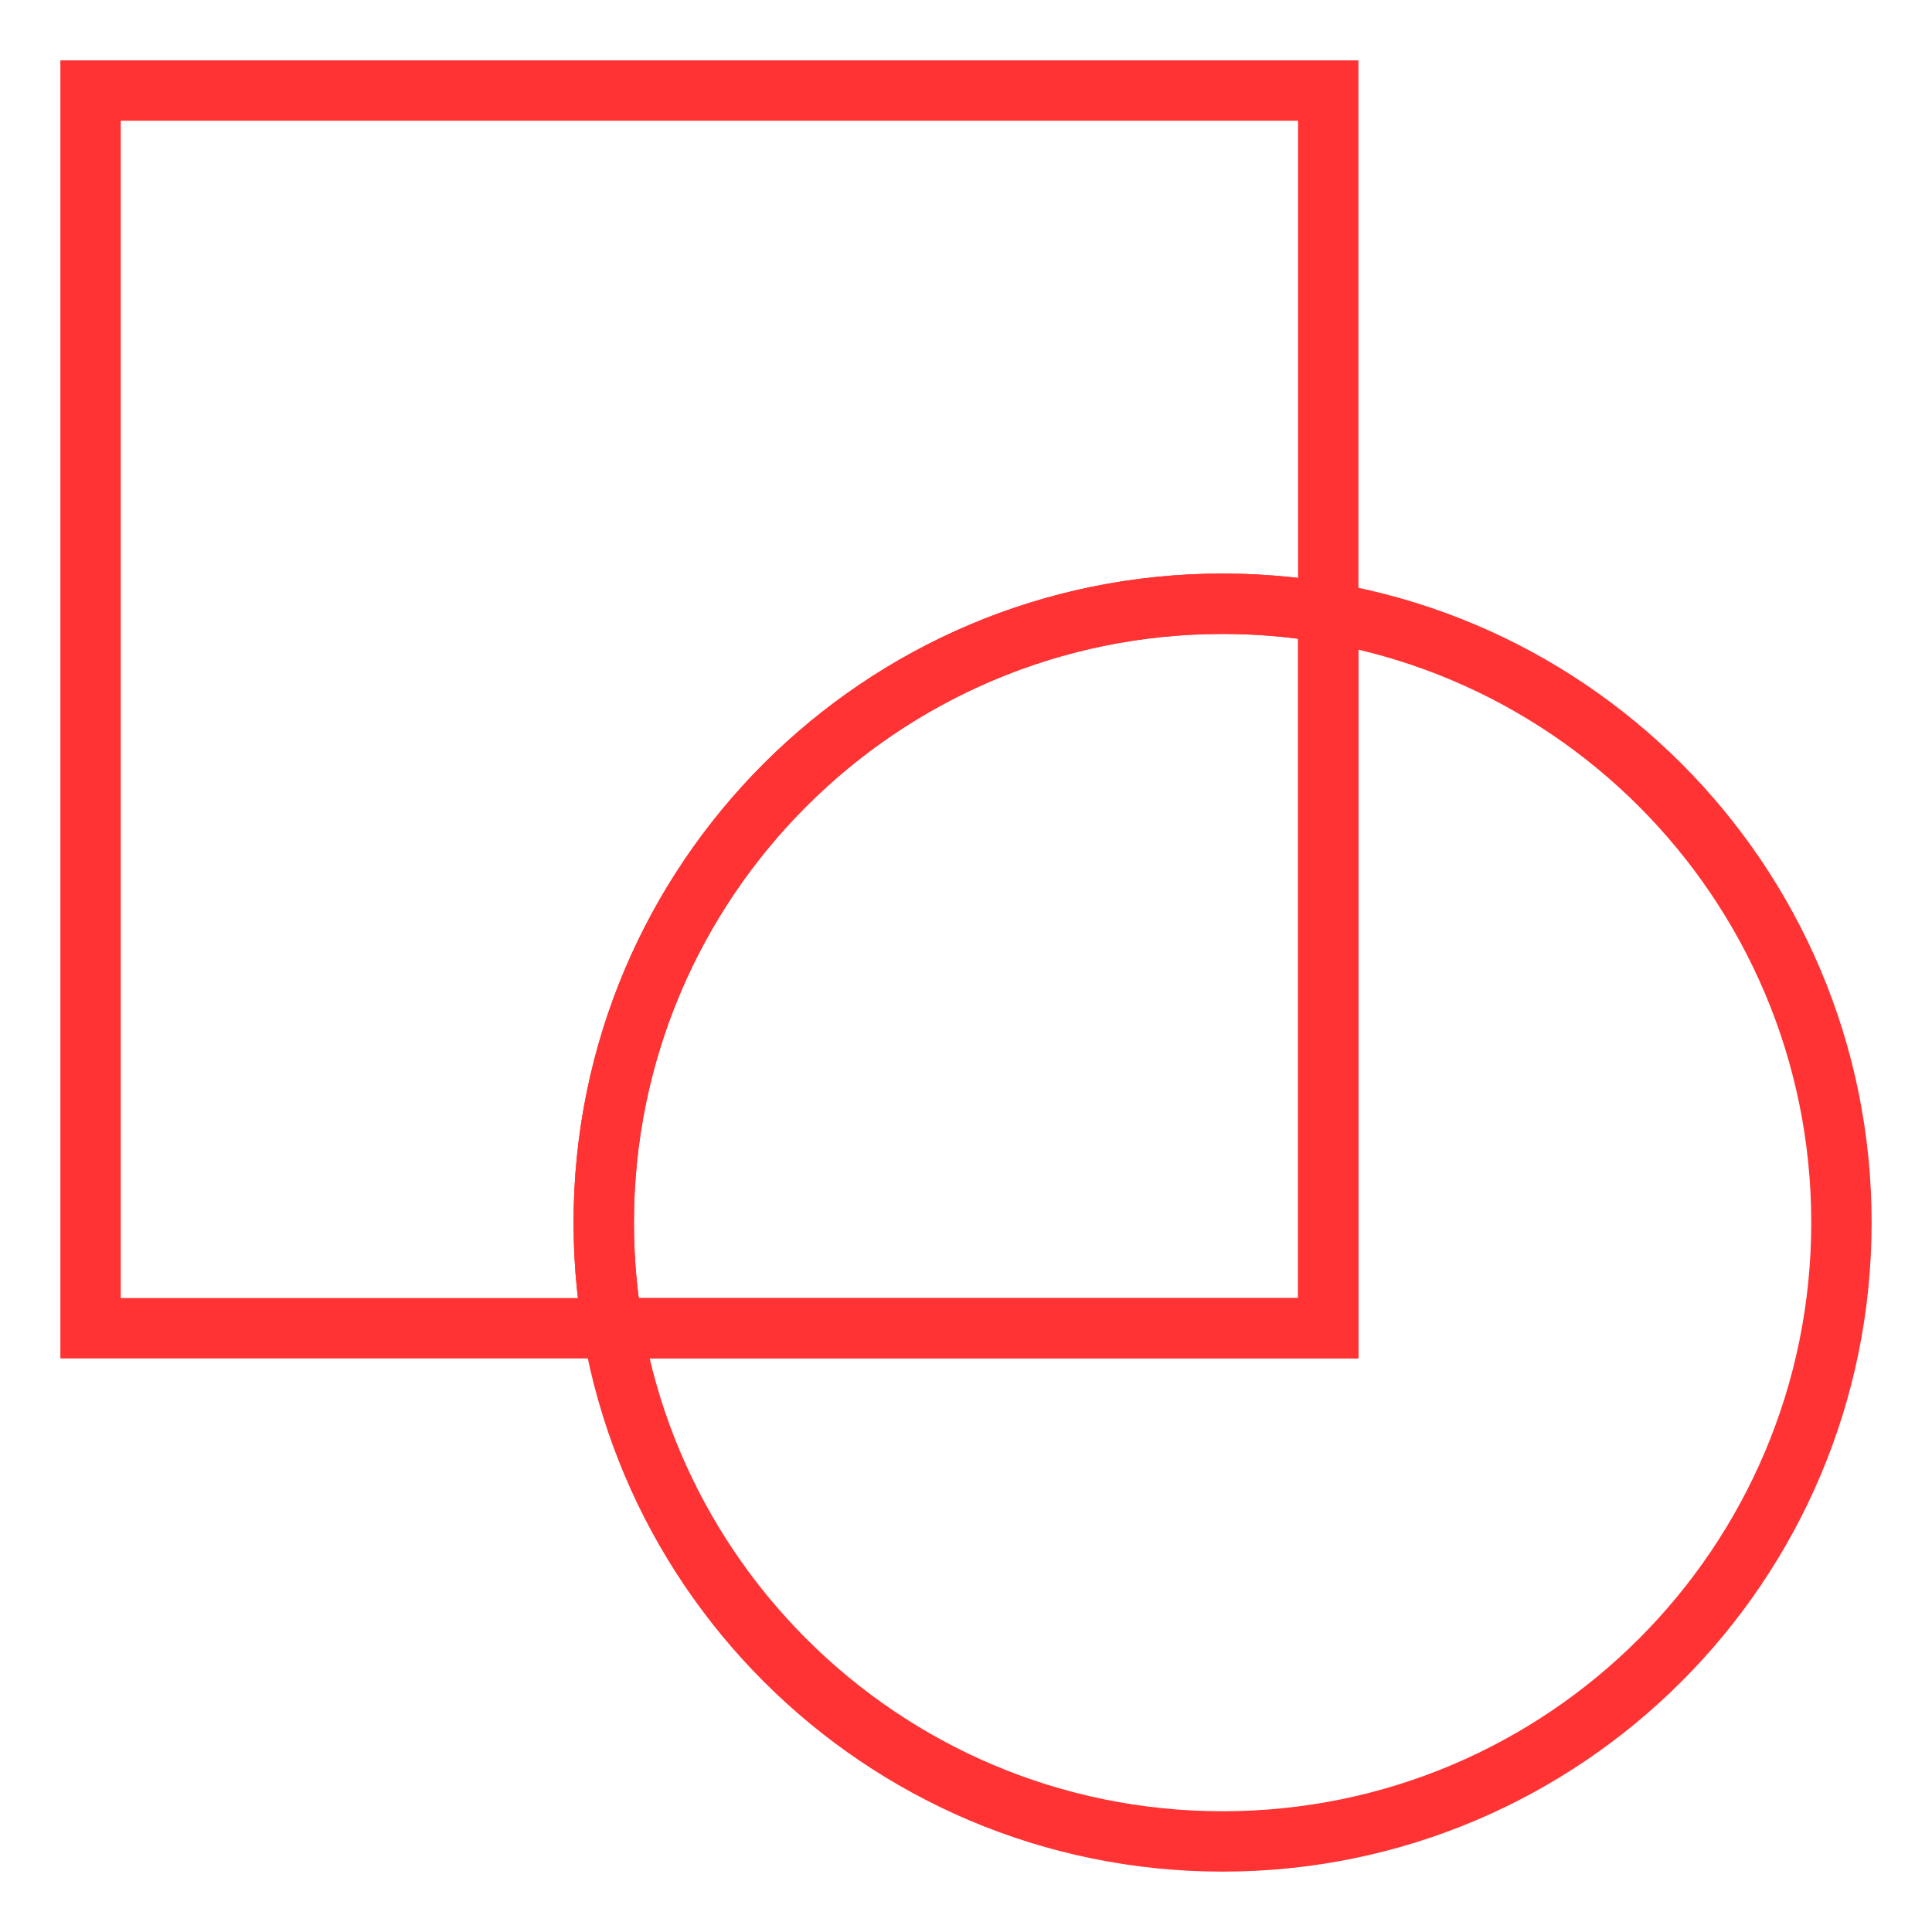
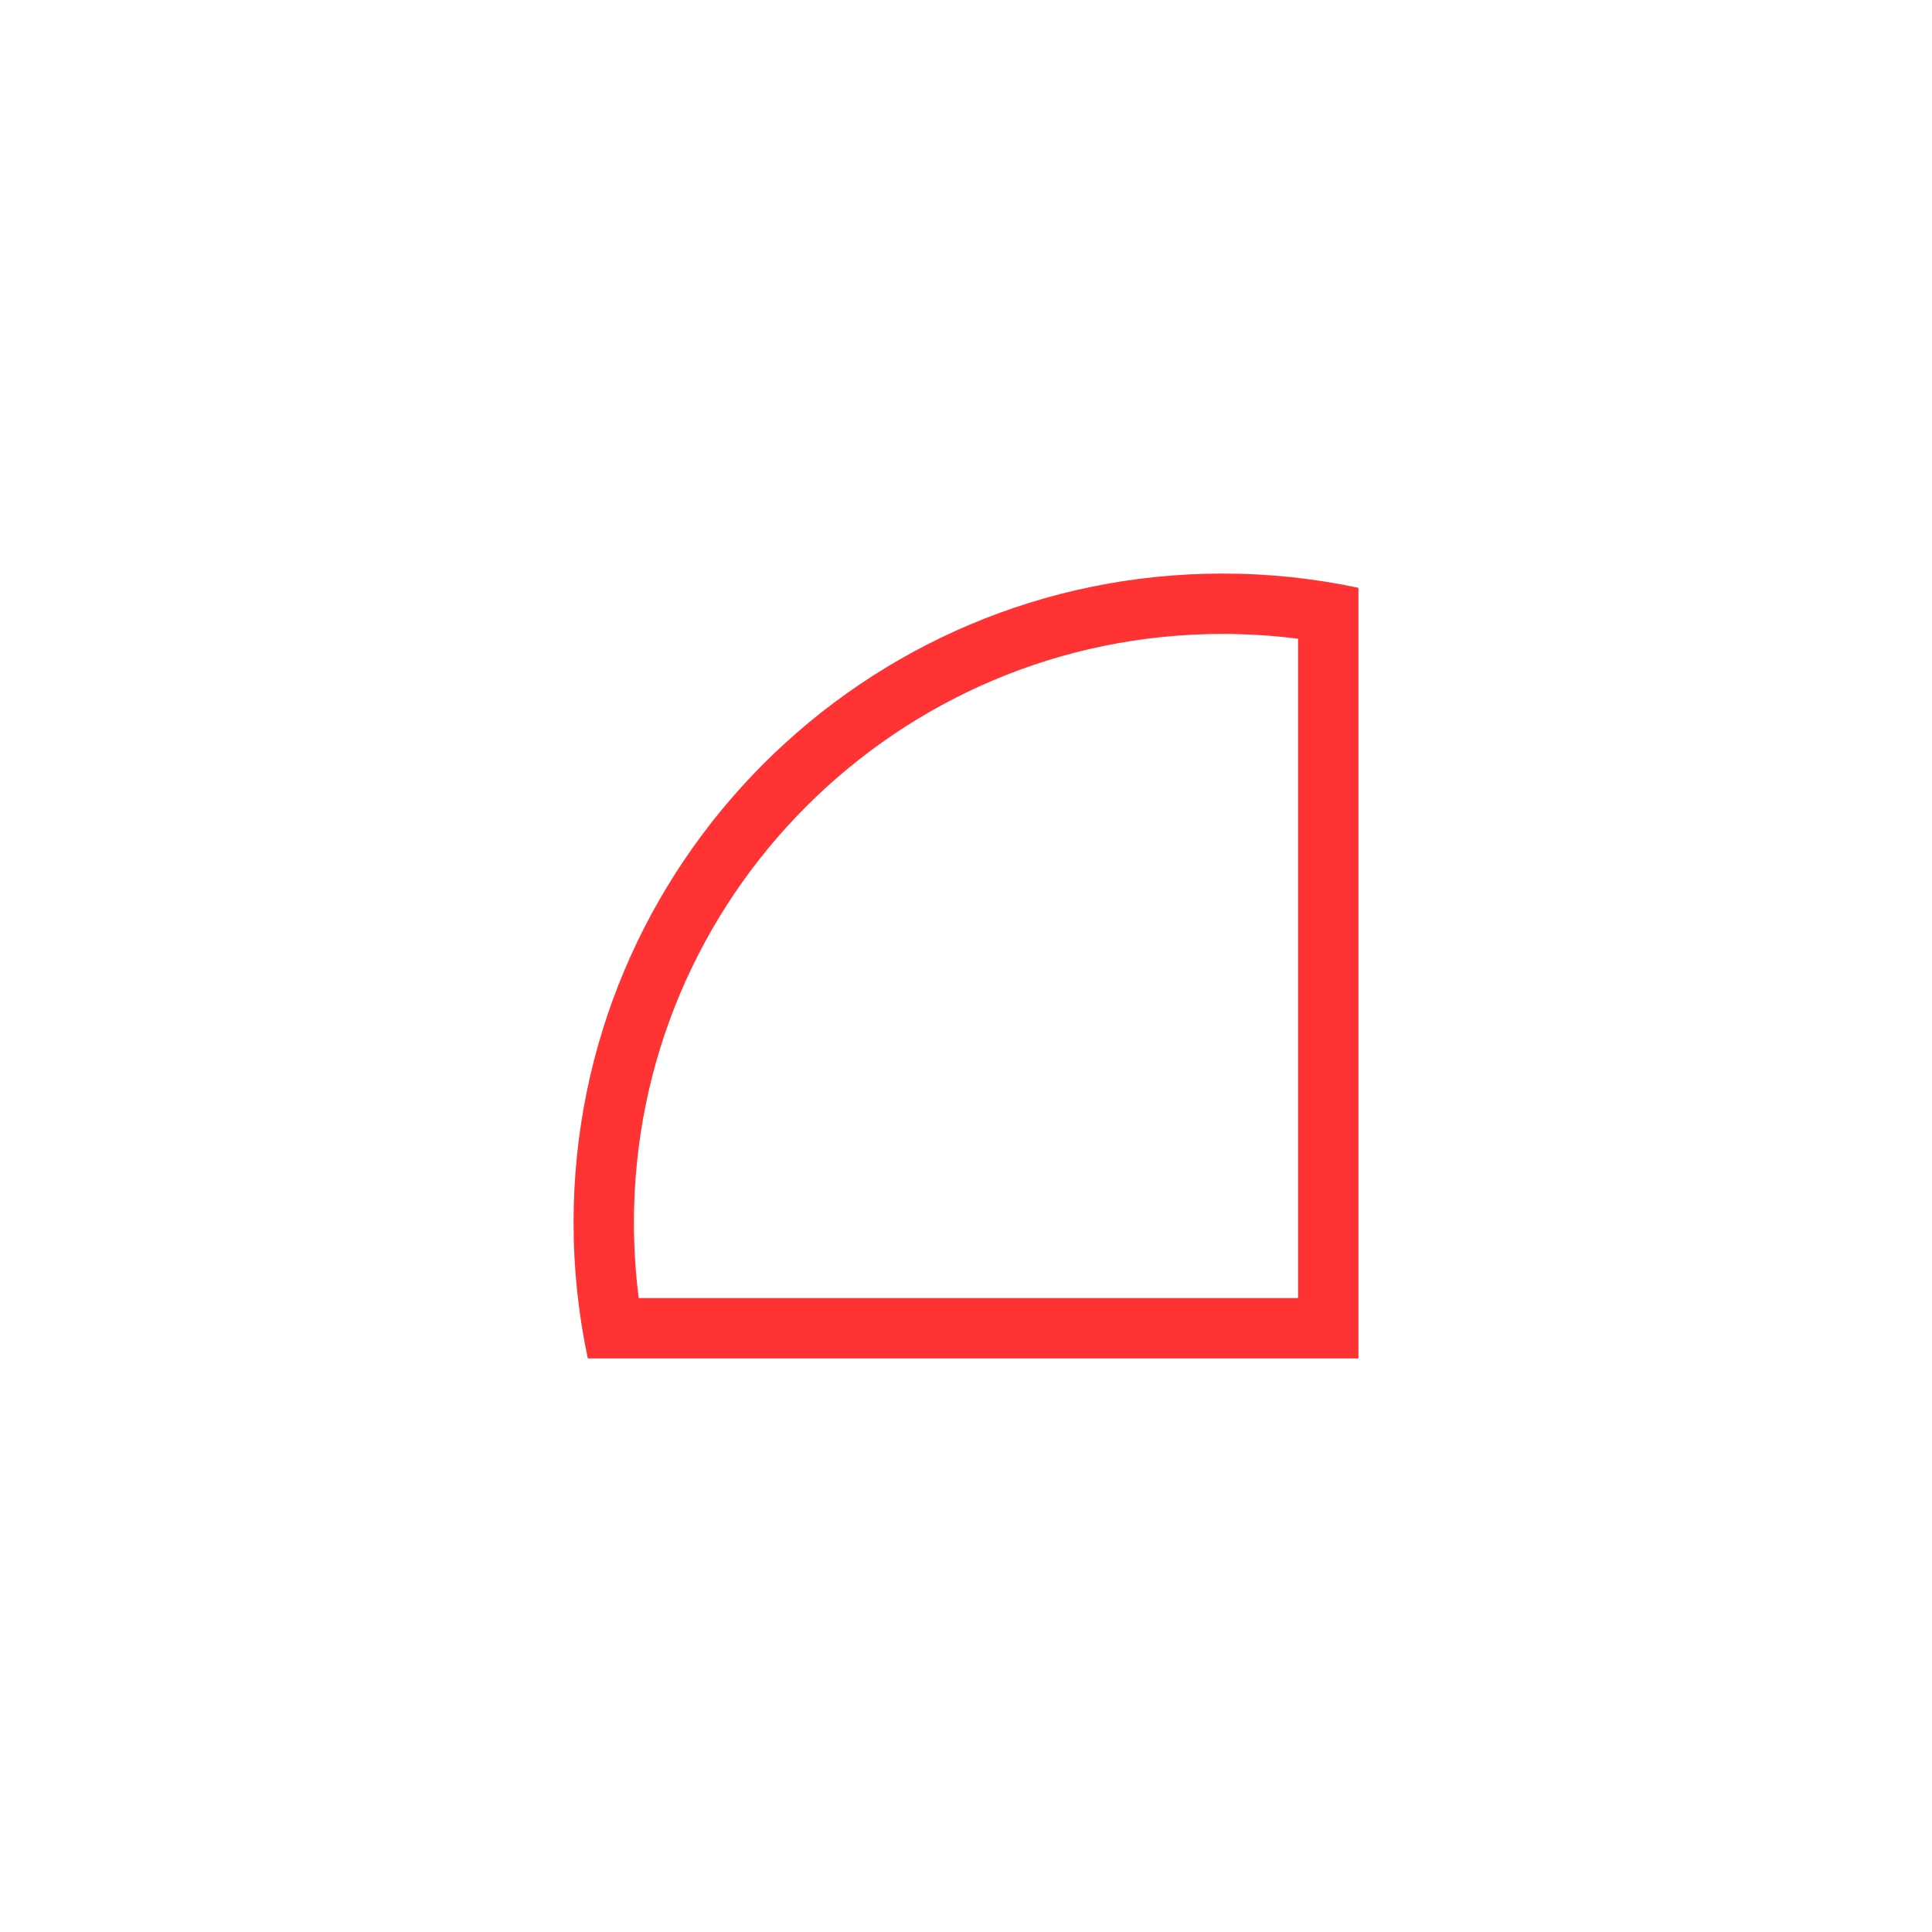
<svg xmlns="http://www.w3.org/2000/svg" width="64" height="64" viewBox="0 0 64 64" fill="none">
-   <path fill-rule="evenodd" clip-rule="evenodd" d="M43 4H4V43H43V4ZM45 2V45H2V2H45Z" fill="#FF3333" />
-   <path fill-rule="evenodd" clip-rule="evenodd" d="M40.5 60C51.27 60 60 51.27 60 40.5C60 29.73 51.27 21 40.5 21C29.73 21 21 29.73 21 40.5C21 51.27 29.73 60 40.5 60ZM62 40.5C62 52.374 52.374 62 40.5 62C28.626 62 19 52.374 19 40.5C19 28.626 28.626 19 40.5 19C52.374 19 62 28.626 62 40.5Z" fill="#FF3333" />
  <path fill-rule="evenodd" clip-rule="evenodd" d="M43 21.159C42.182 21.054 41.348 21 40.5 21C29.73 21 21 29.73 21 40.5C21 41.348 21.054 42.182 21.159 43H43V21.159ZM45 19.472C43.549 19.163 42.043 19 40.5 19C28.626 19 19 28.626 19 40.5C19 42.043 19.163 43.549 19.472 45H45V19.472Z" fill="#FF3333" />
</svg>